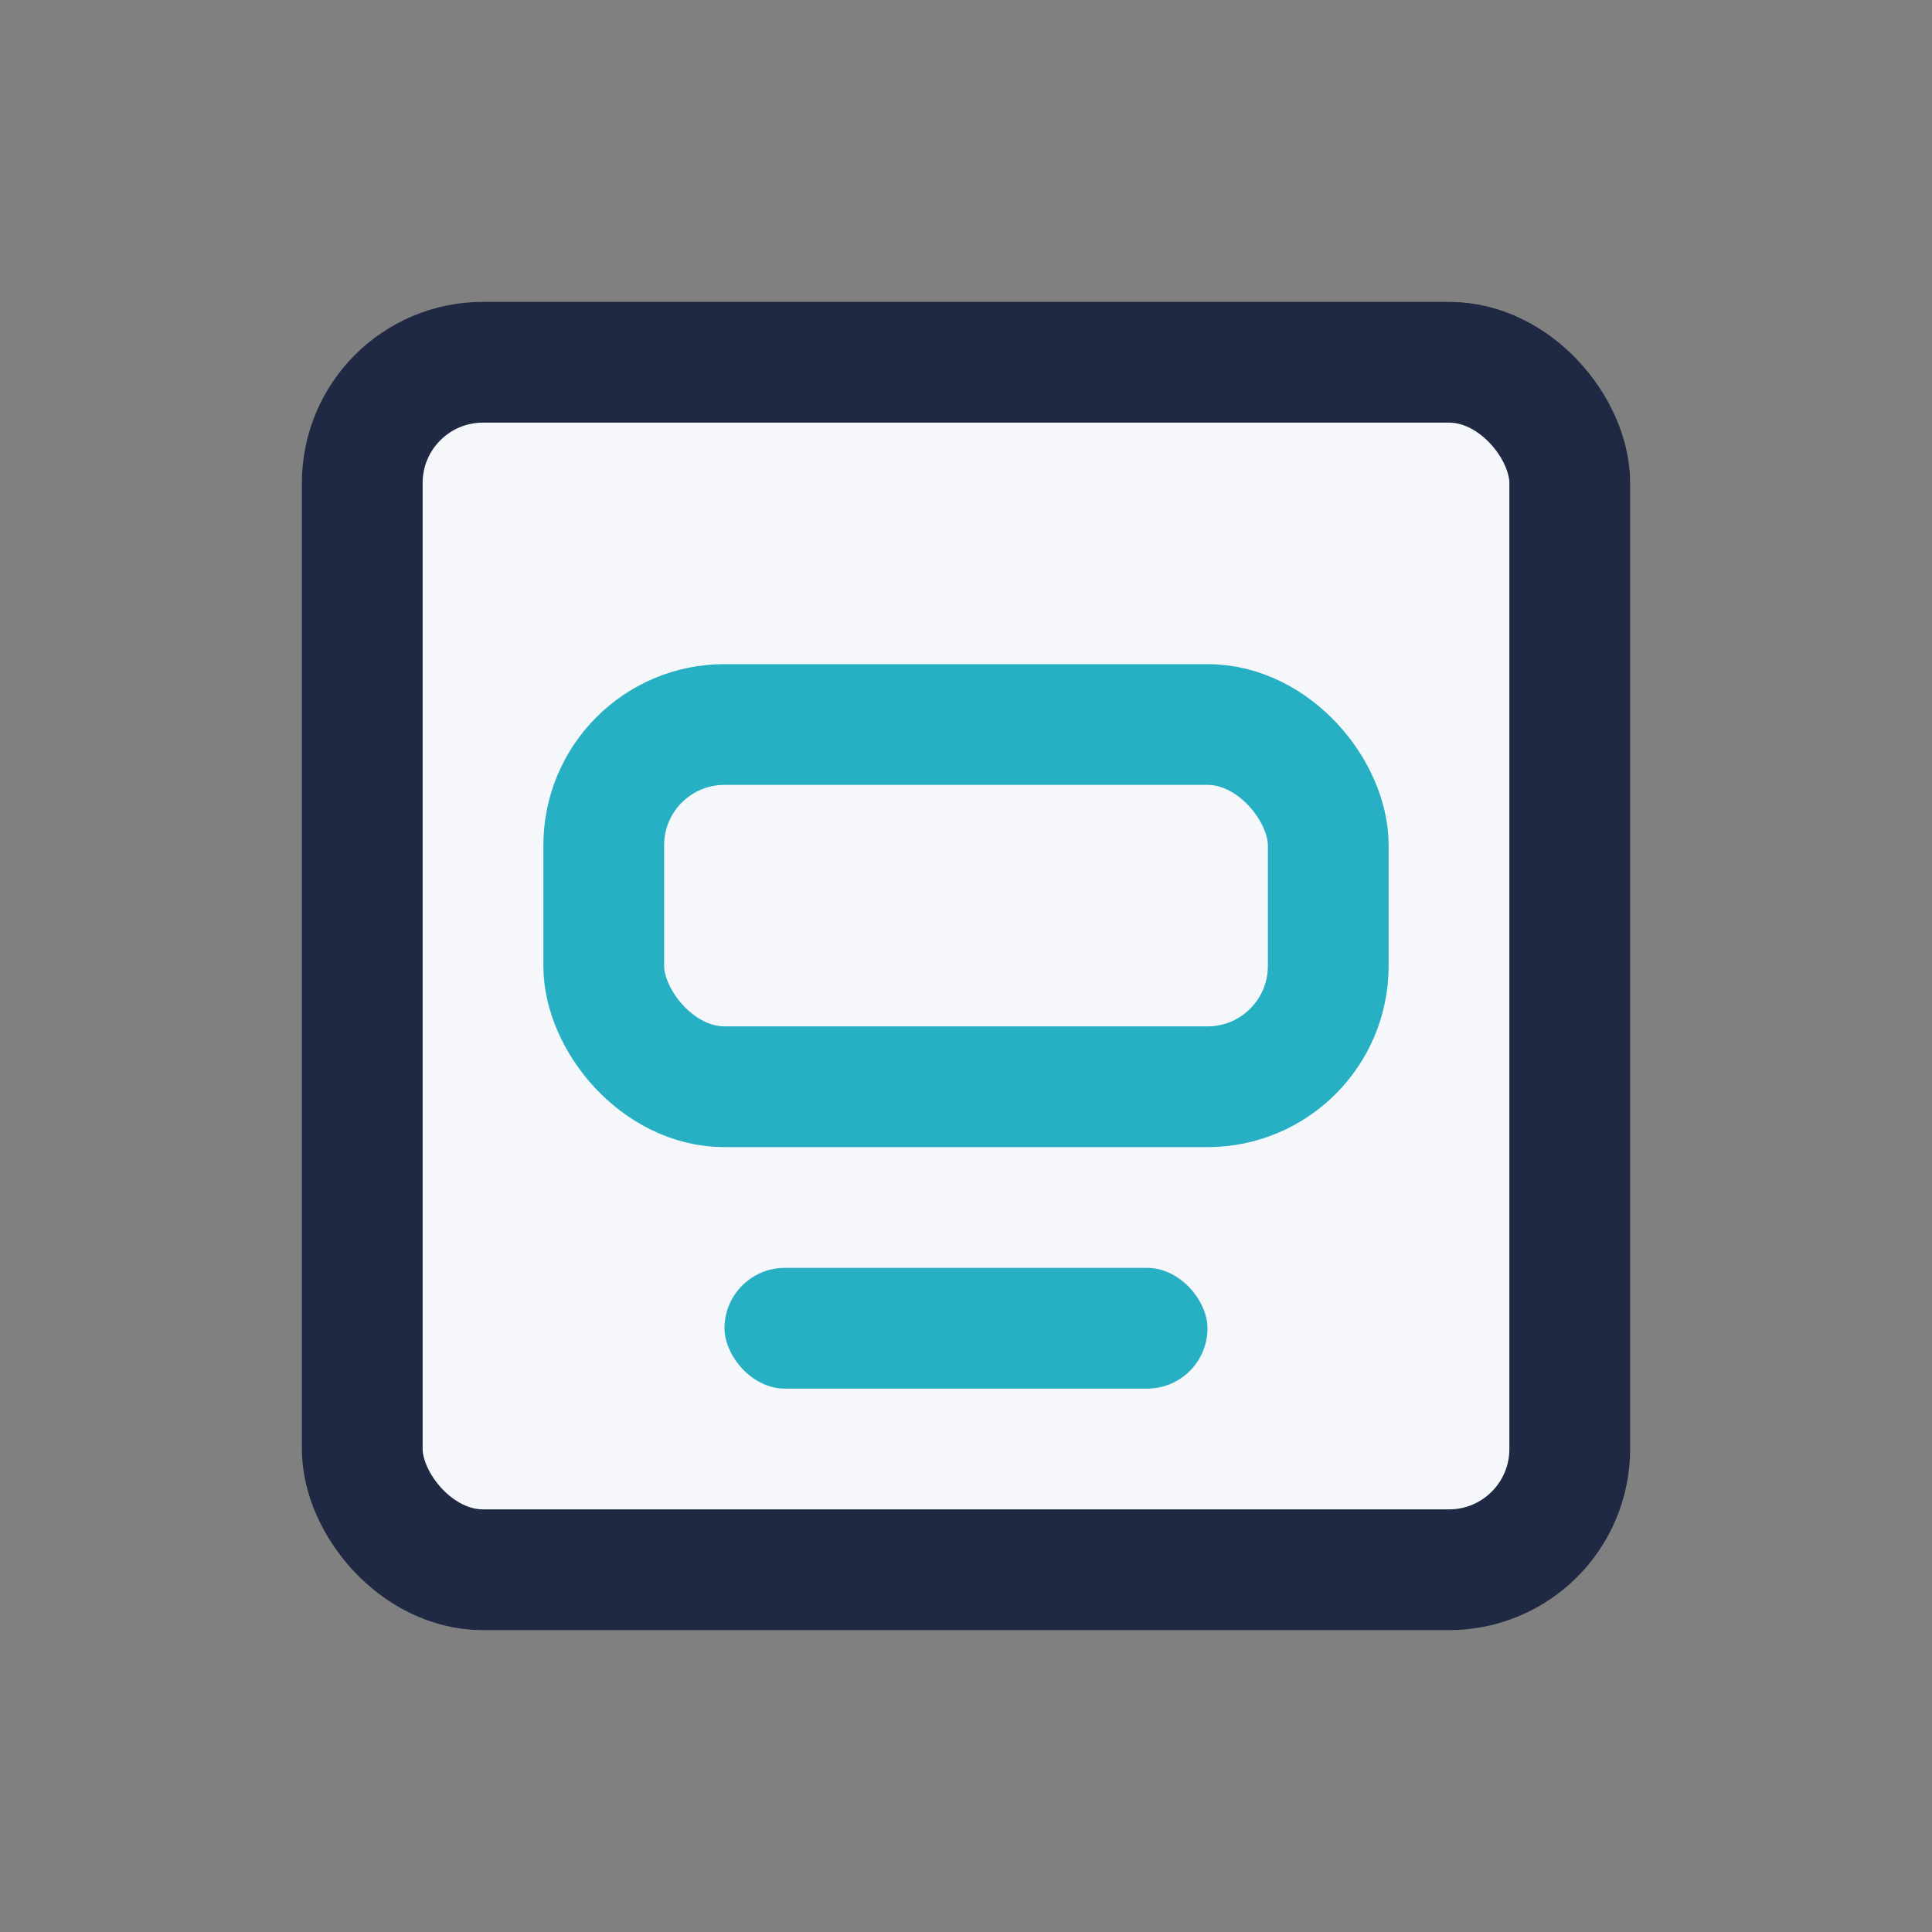
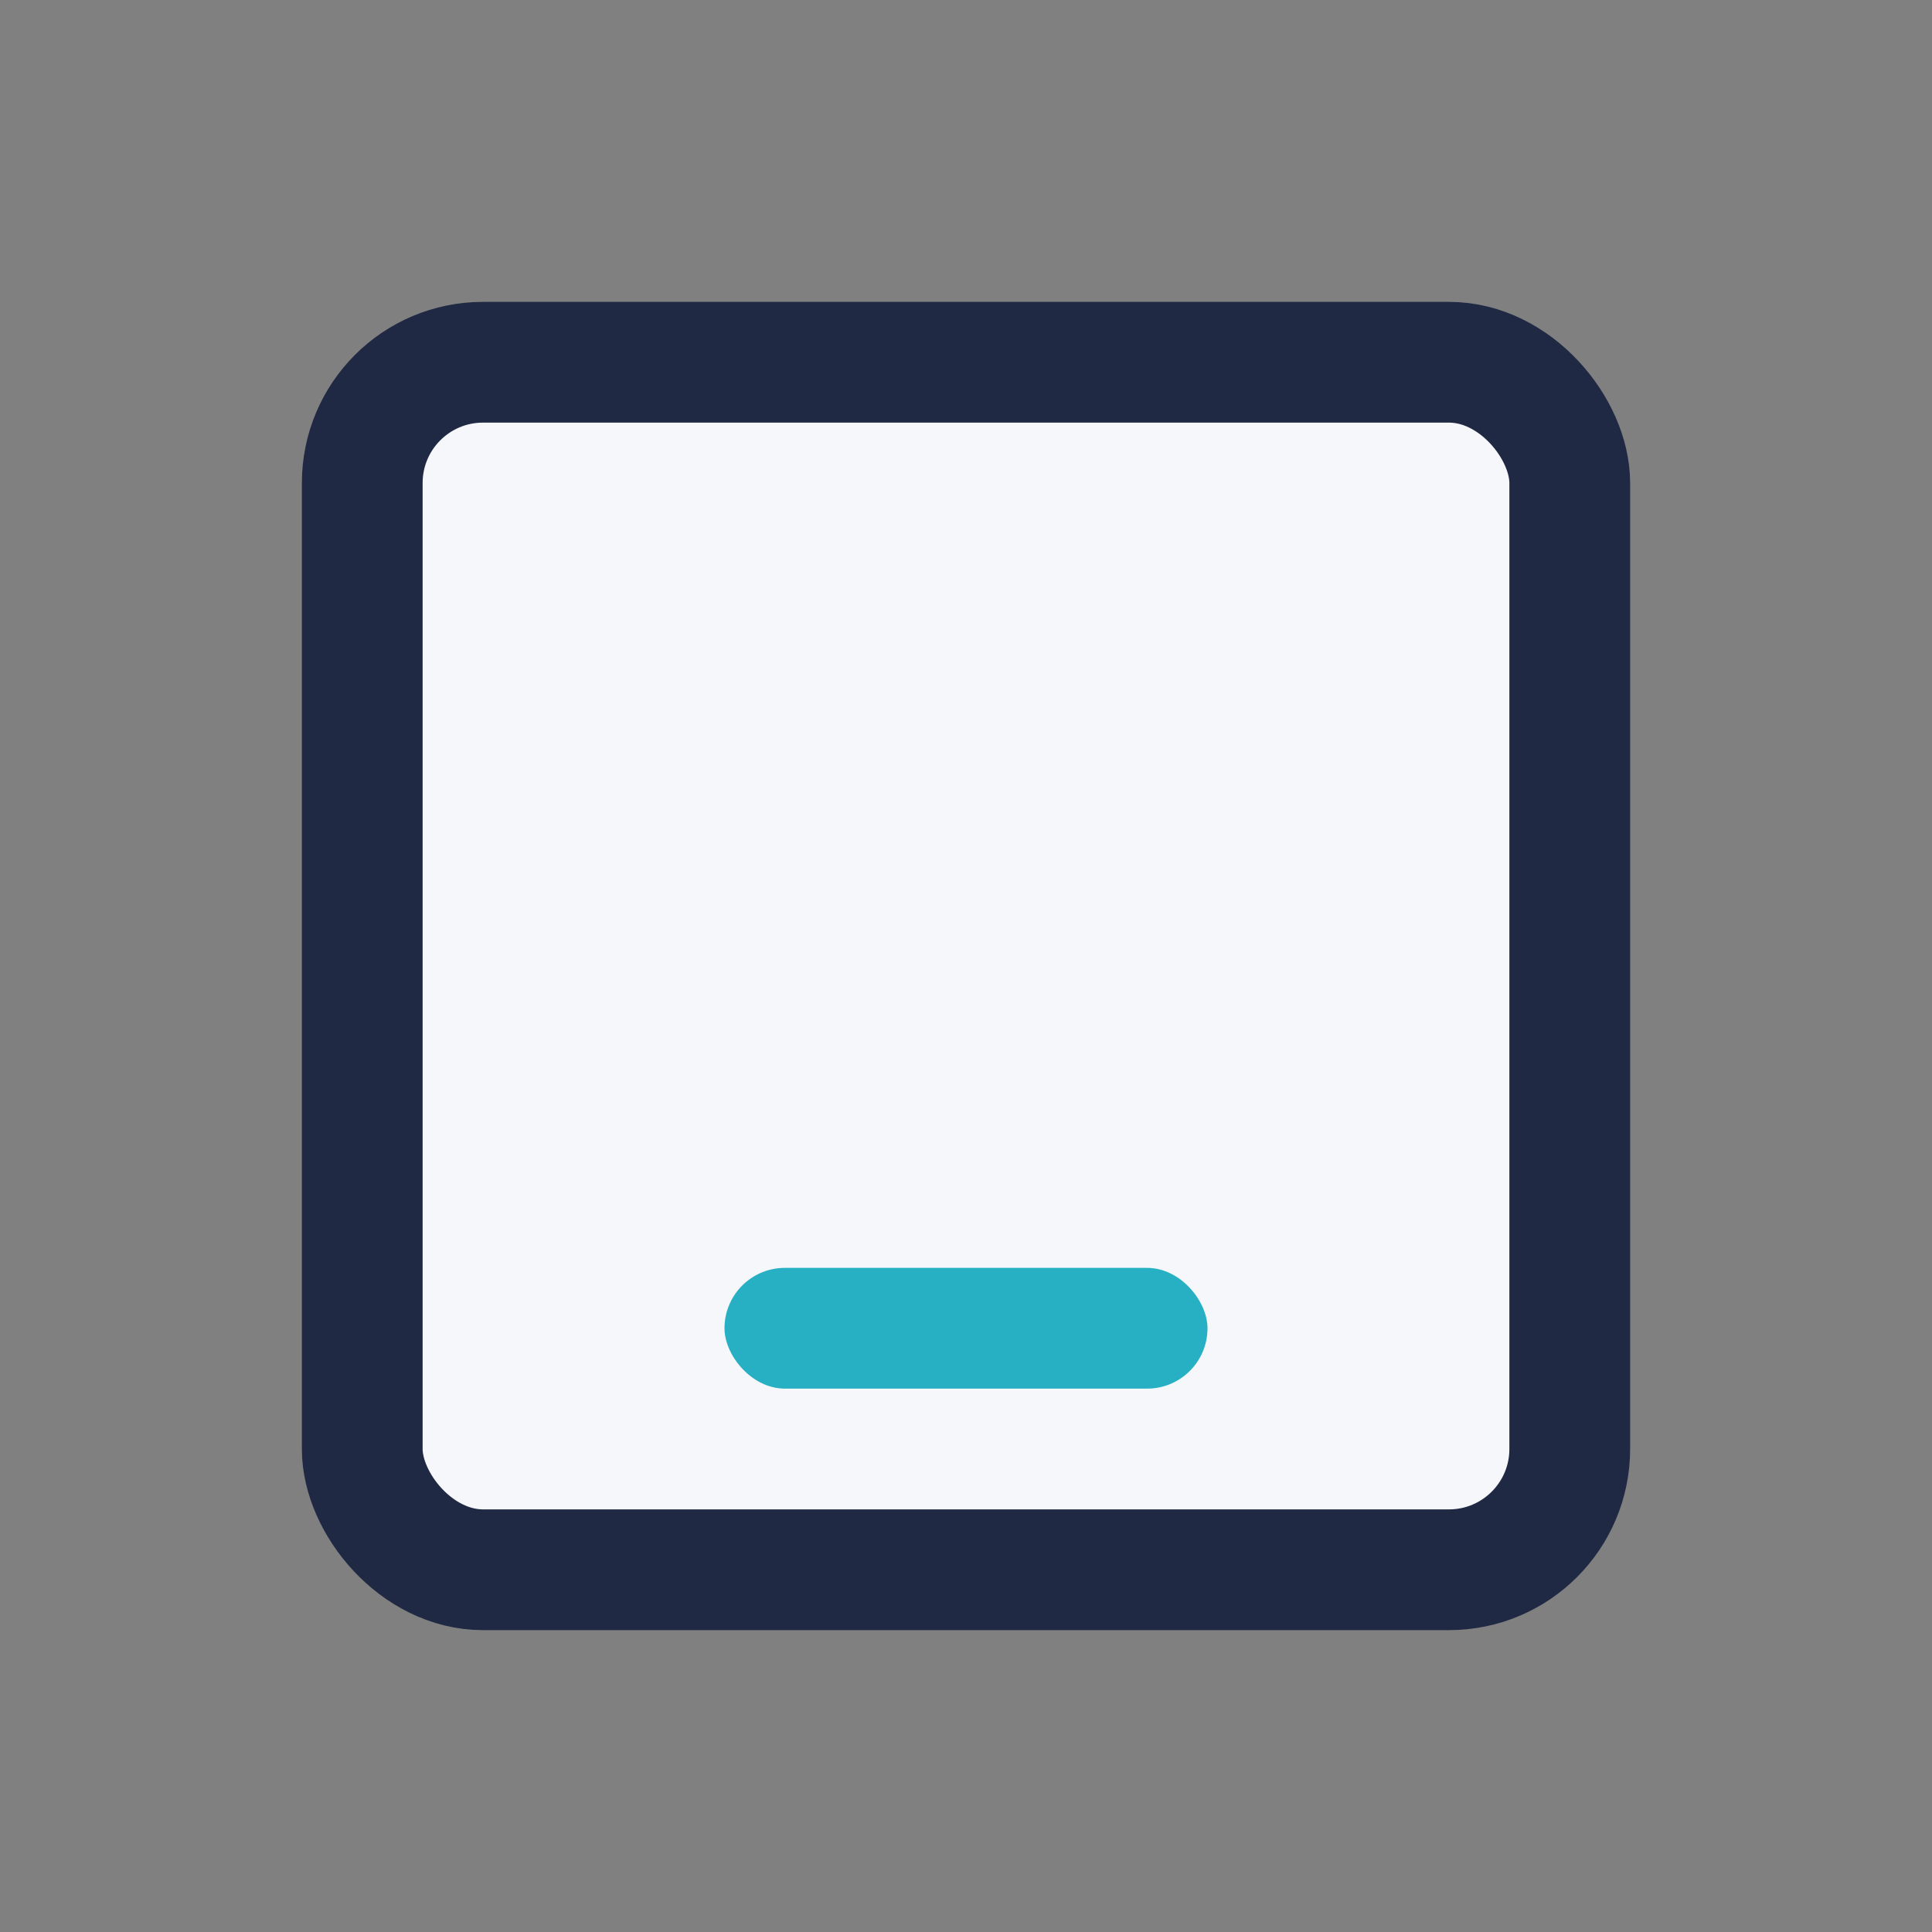
<svg xmlns="http://www.w3.org/2000/svg" width="32" height="32" viewBox="0 0 32 32">
  <rect x="0" y="0" width="32" height="32" fill="#808080" stroke="none" />
  <rect x="6" y="6" width="20" height="20" rx="2" fill="#F5F7FA" stroke="#202943" stroke-width="2" />
  <rect x="12" y="21" width="8" height="2" rx="1" fill="#27B0C4" />
-   <rect x="10" y="12" width="12" height="6" rx="2" fill="none" stroke="#27B0C4" stroke-width="2" />
</svg>